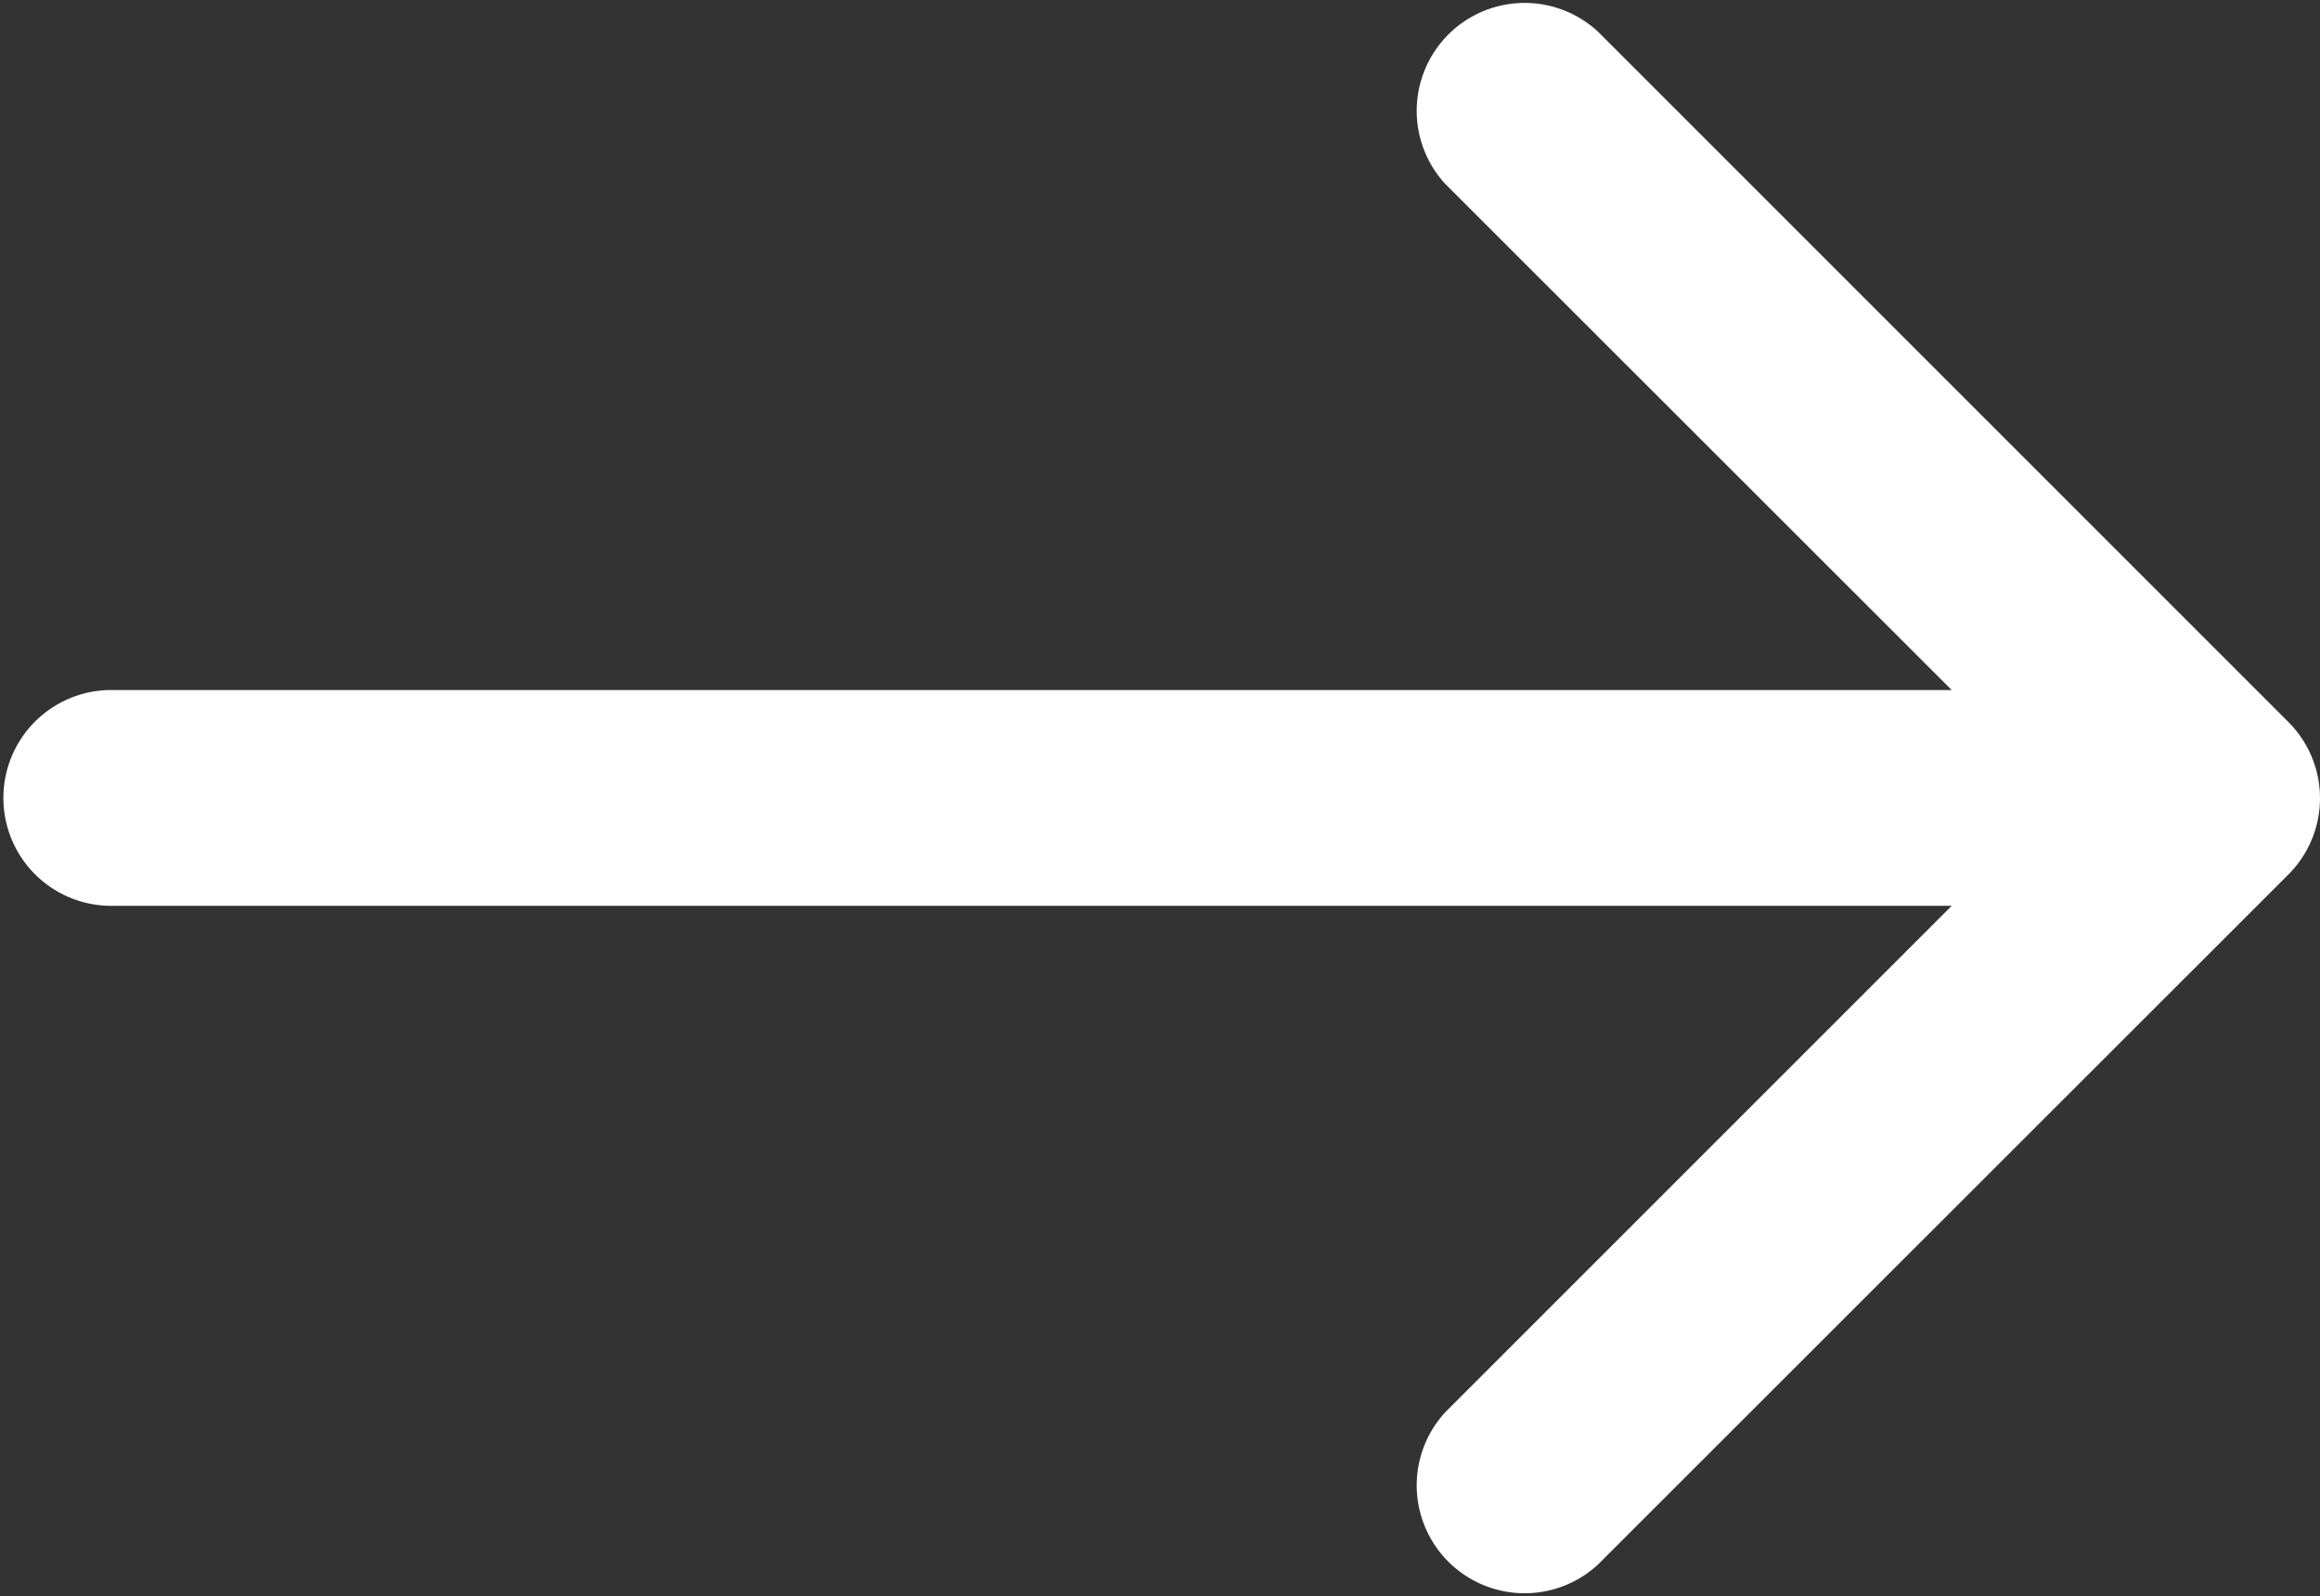
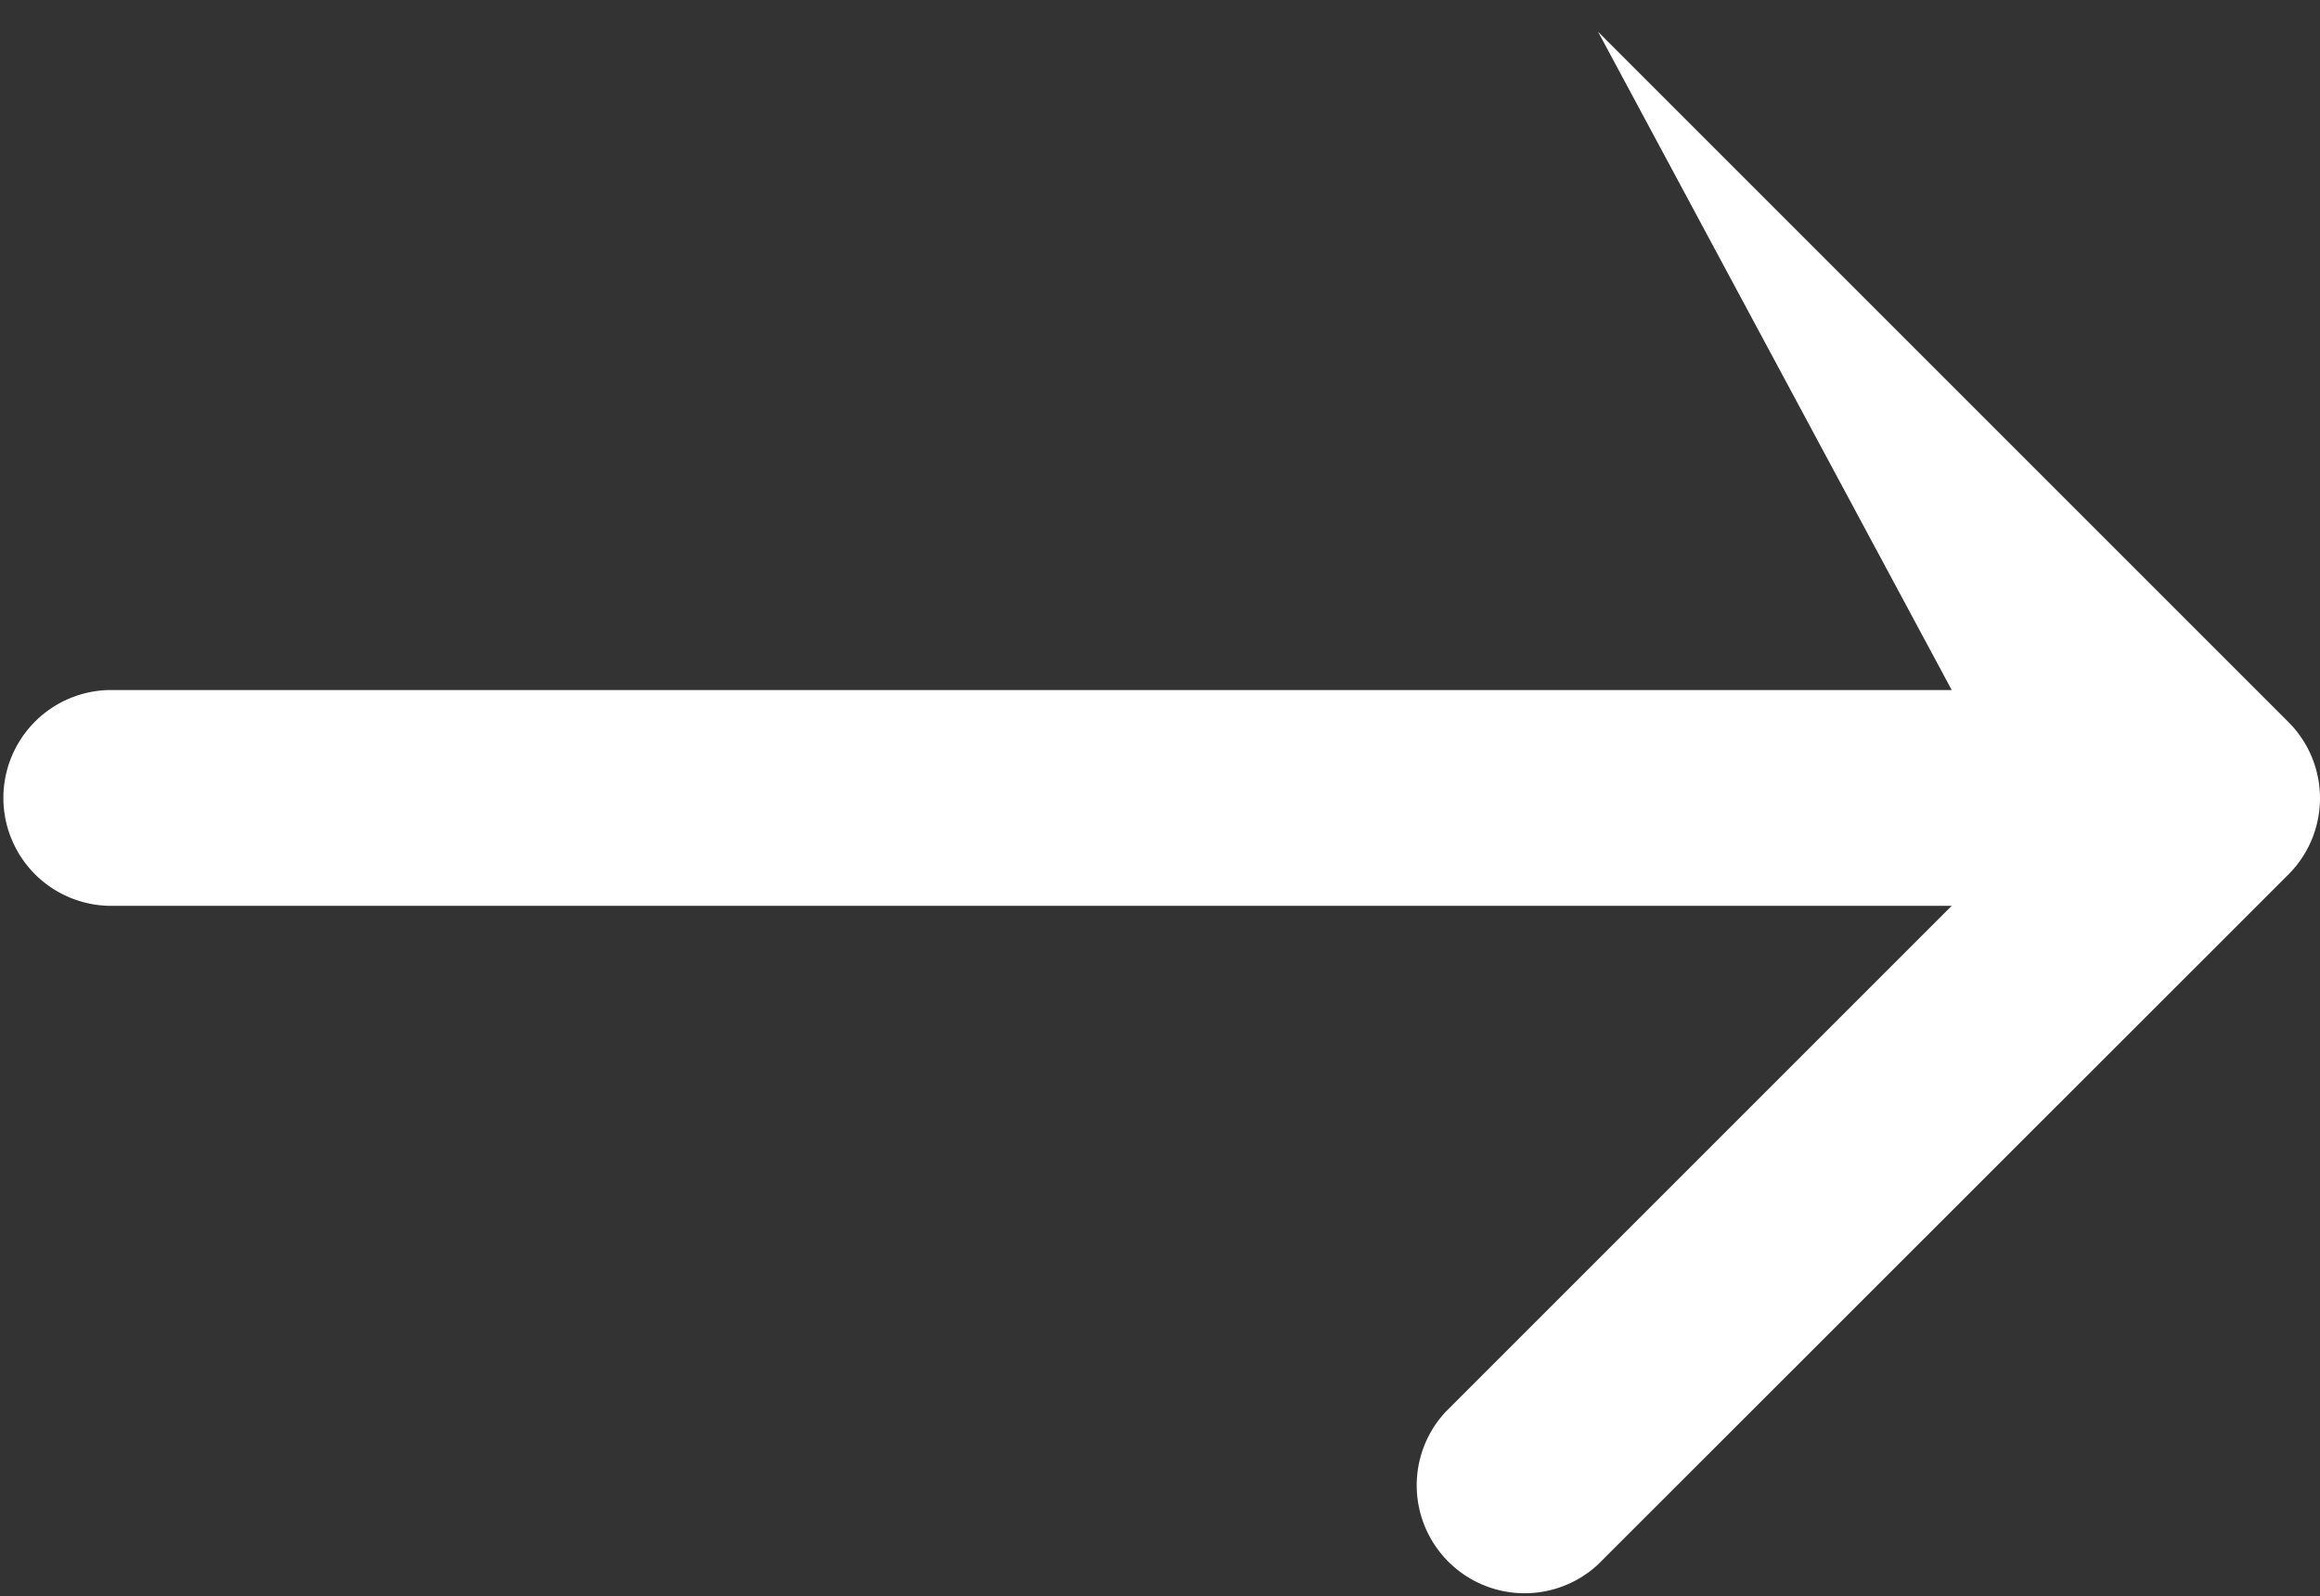
<svg xmlns="http://www.w3.org/2000/svg" width="21.797" height="15" viewBox="0 0 21.797 15">
  <rect x="0" y="0" width="21.797" height="15" fill="#333333" stroke="none" />
  <g id="arrow-pointing-to-right" transform="translate(0 -41.916)">
-     <path id="Path_9" data-name="Path 9" d="M21.5,48.7l-6.486-6.486a1.014,1.014,0,0,0-1.433,1.433L18.337,48.4H1.014a1.014,1.014,0,0,0,0,2.027H18.337l-4.756,4.756a1.014,1.014,0,0,0,1.433,1.433L21.5,50.133A1.013,1.013,0,0,0,21.5,48.7Z" fill="#fff" />
+     <path id="Path_9" data-name="Path 9" d="M21.5,48.7l-6.486-6.486L18.337,48.4H1.014a1.014,1.014,0,0,0,0,2.027H18.337l-4.756,4.756a1.014,1.014,0,0,0,1.433,1.433L21.5,50.133A1.013,1.013,0,0,0,21.5,48.7Z" fill="#fff" />
  </g>
</svg>